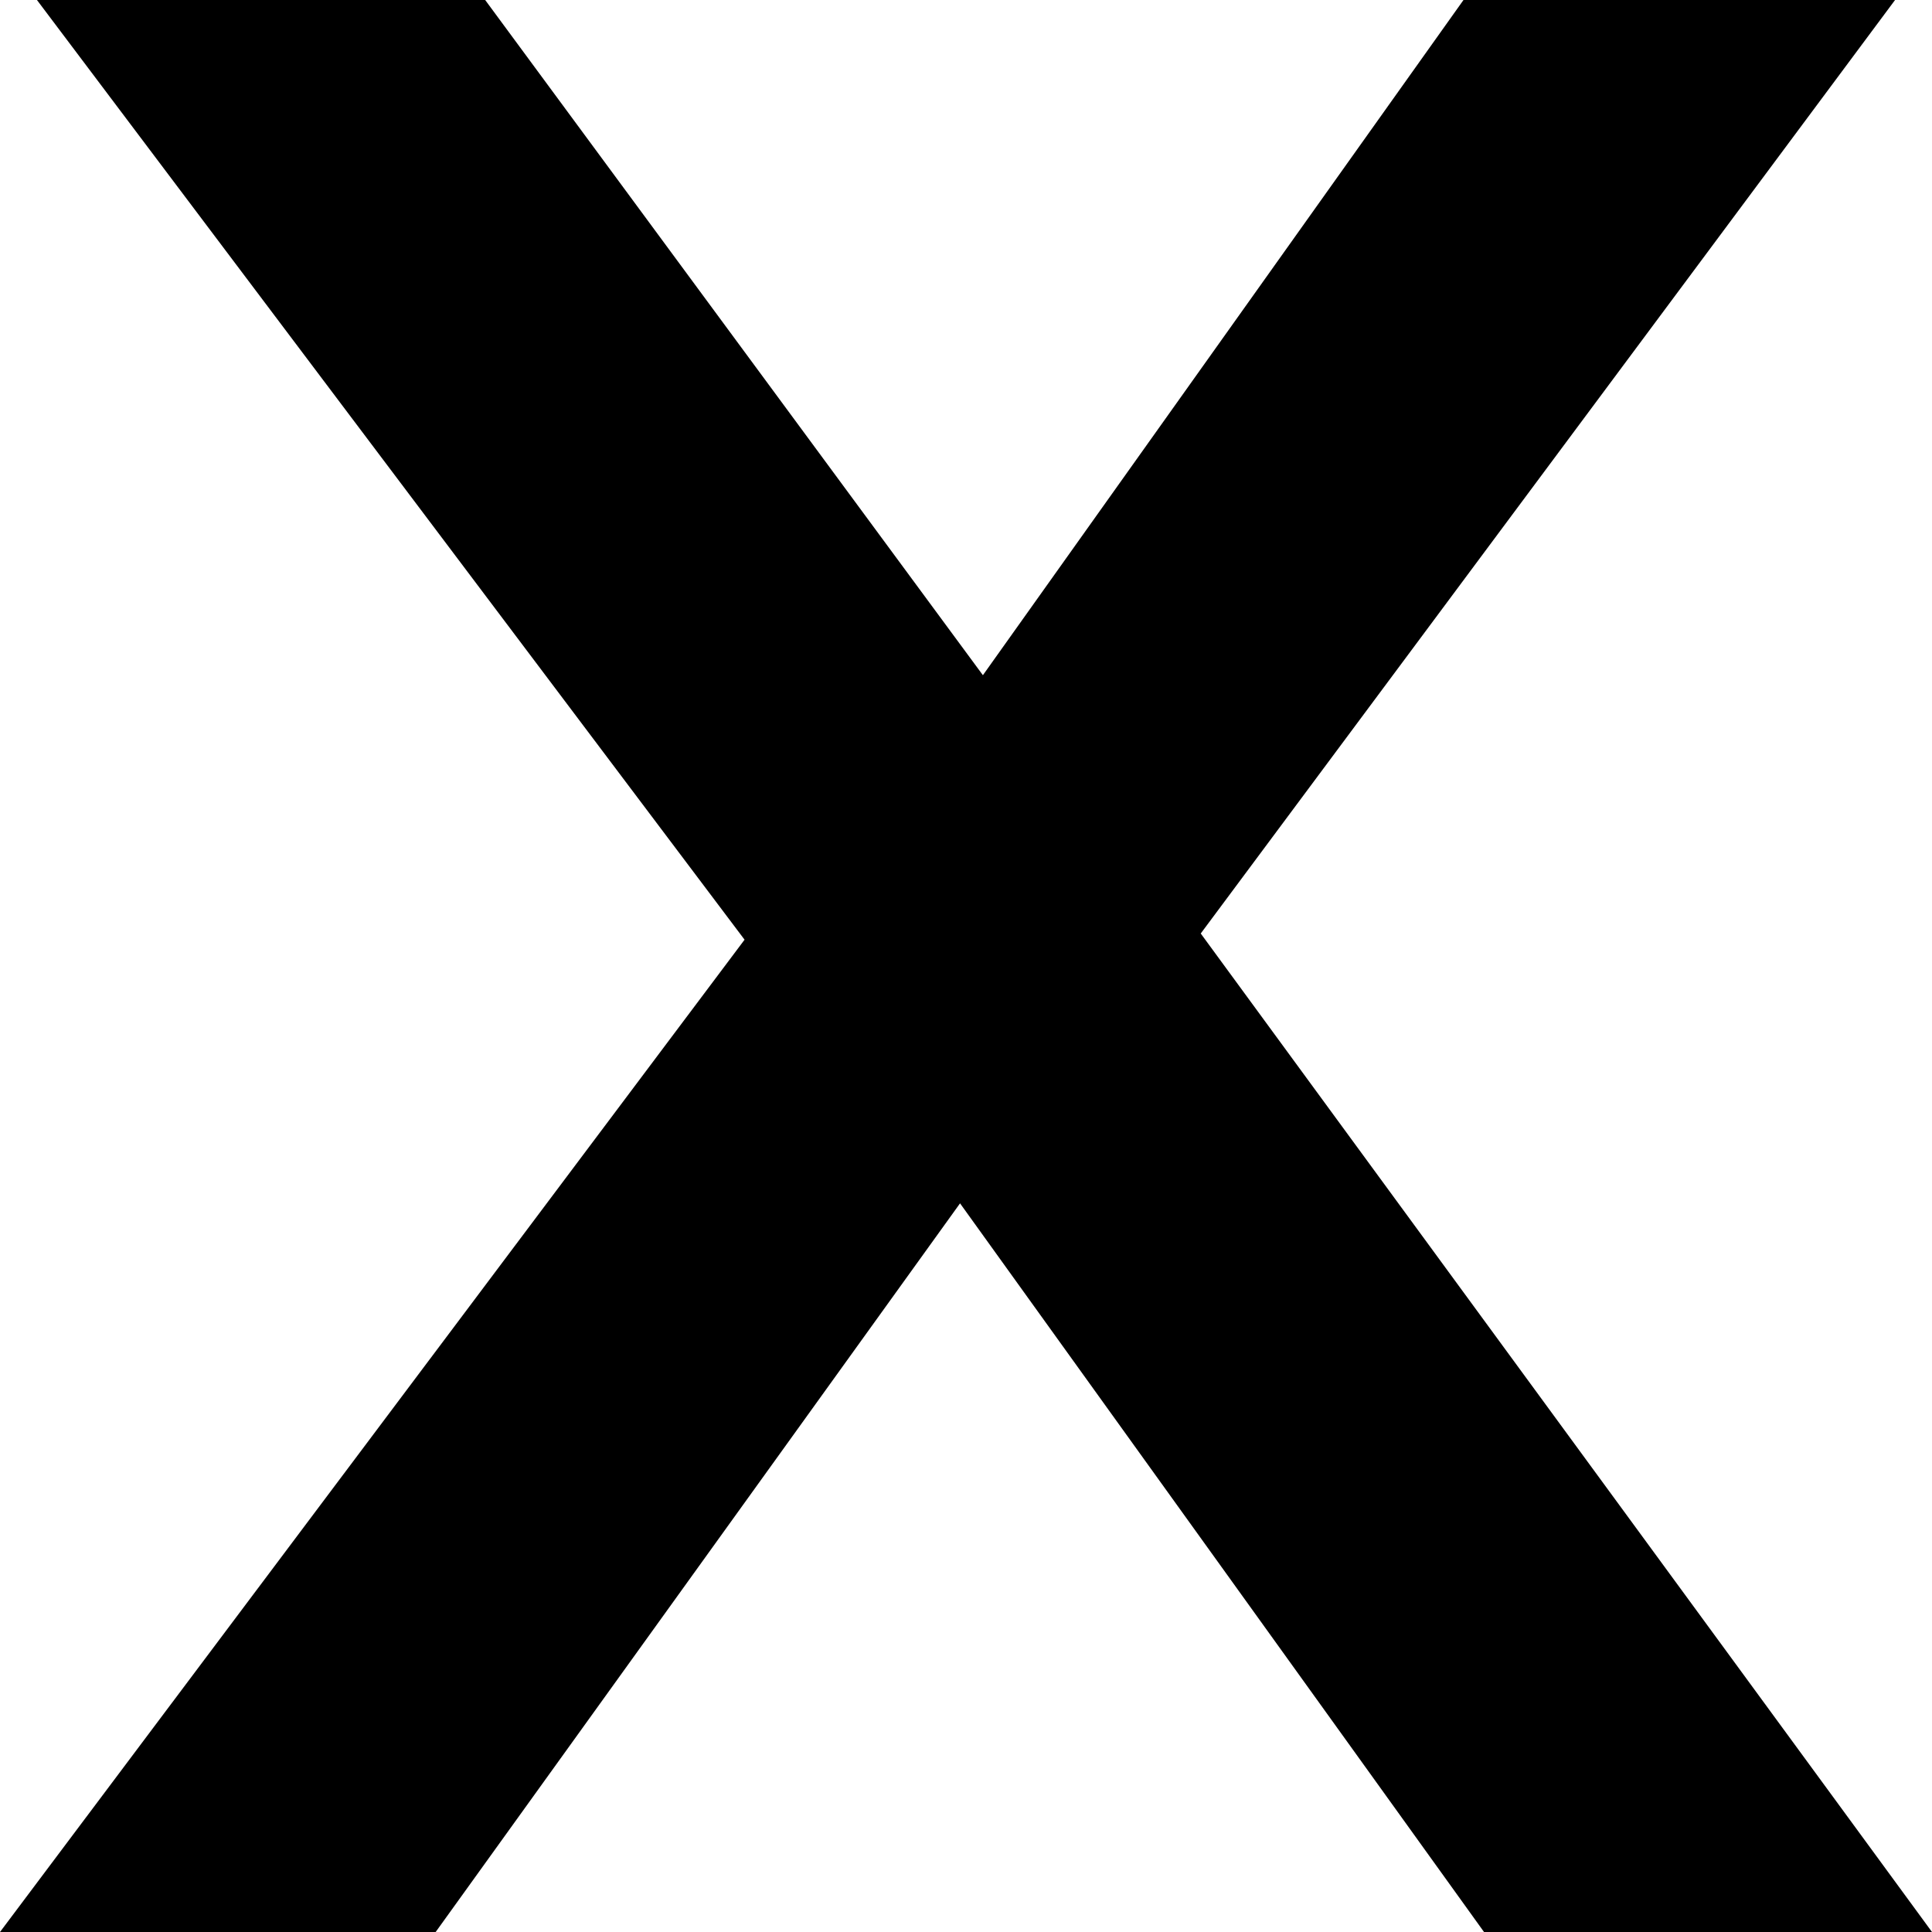
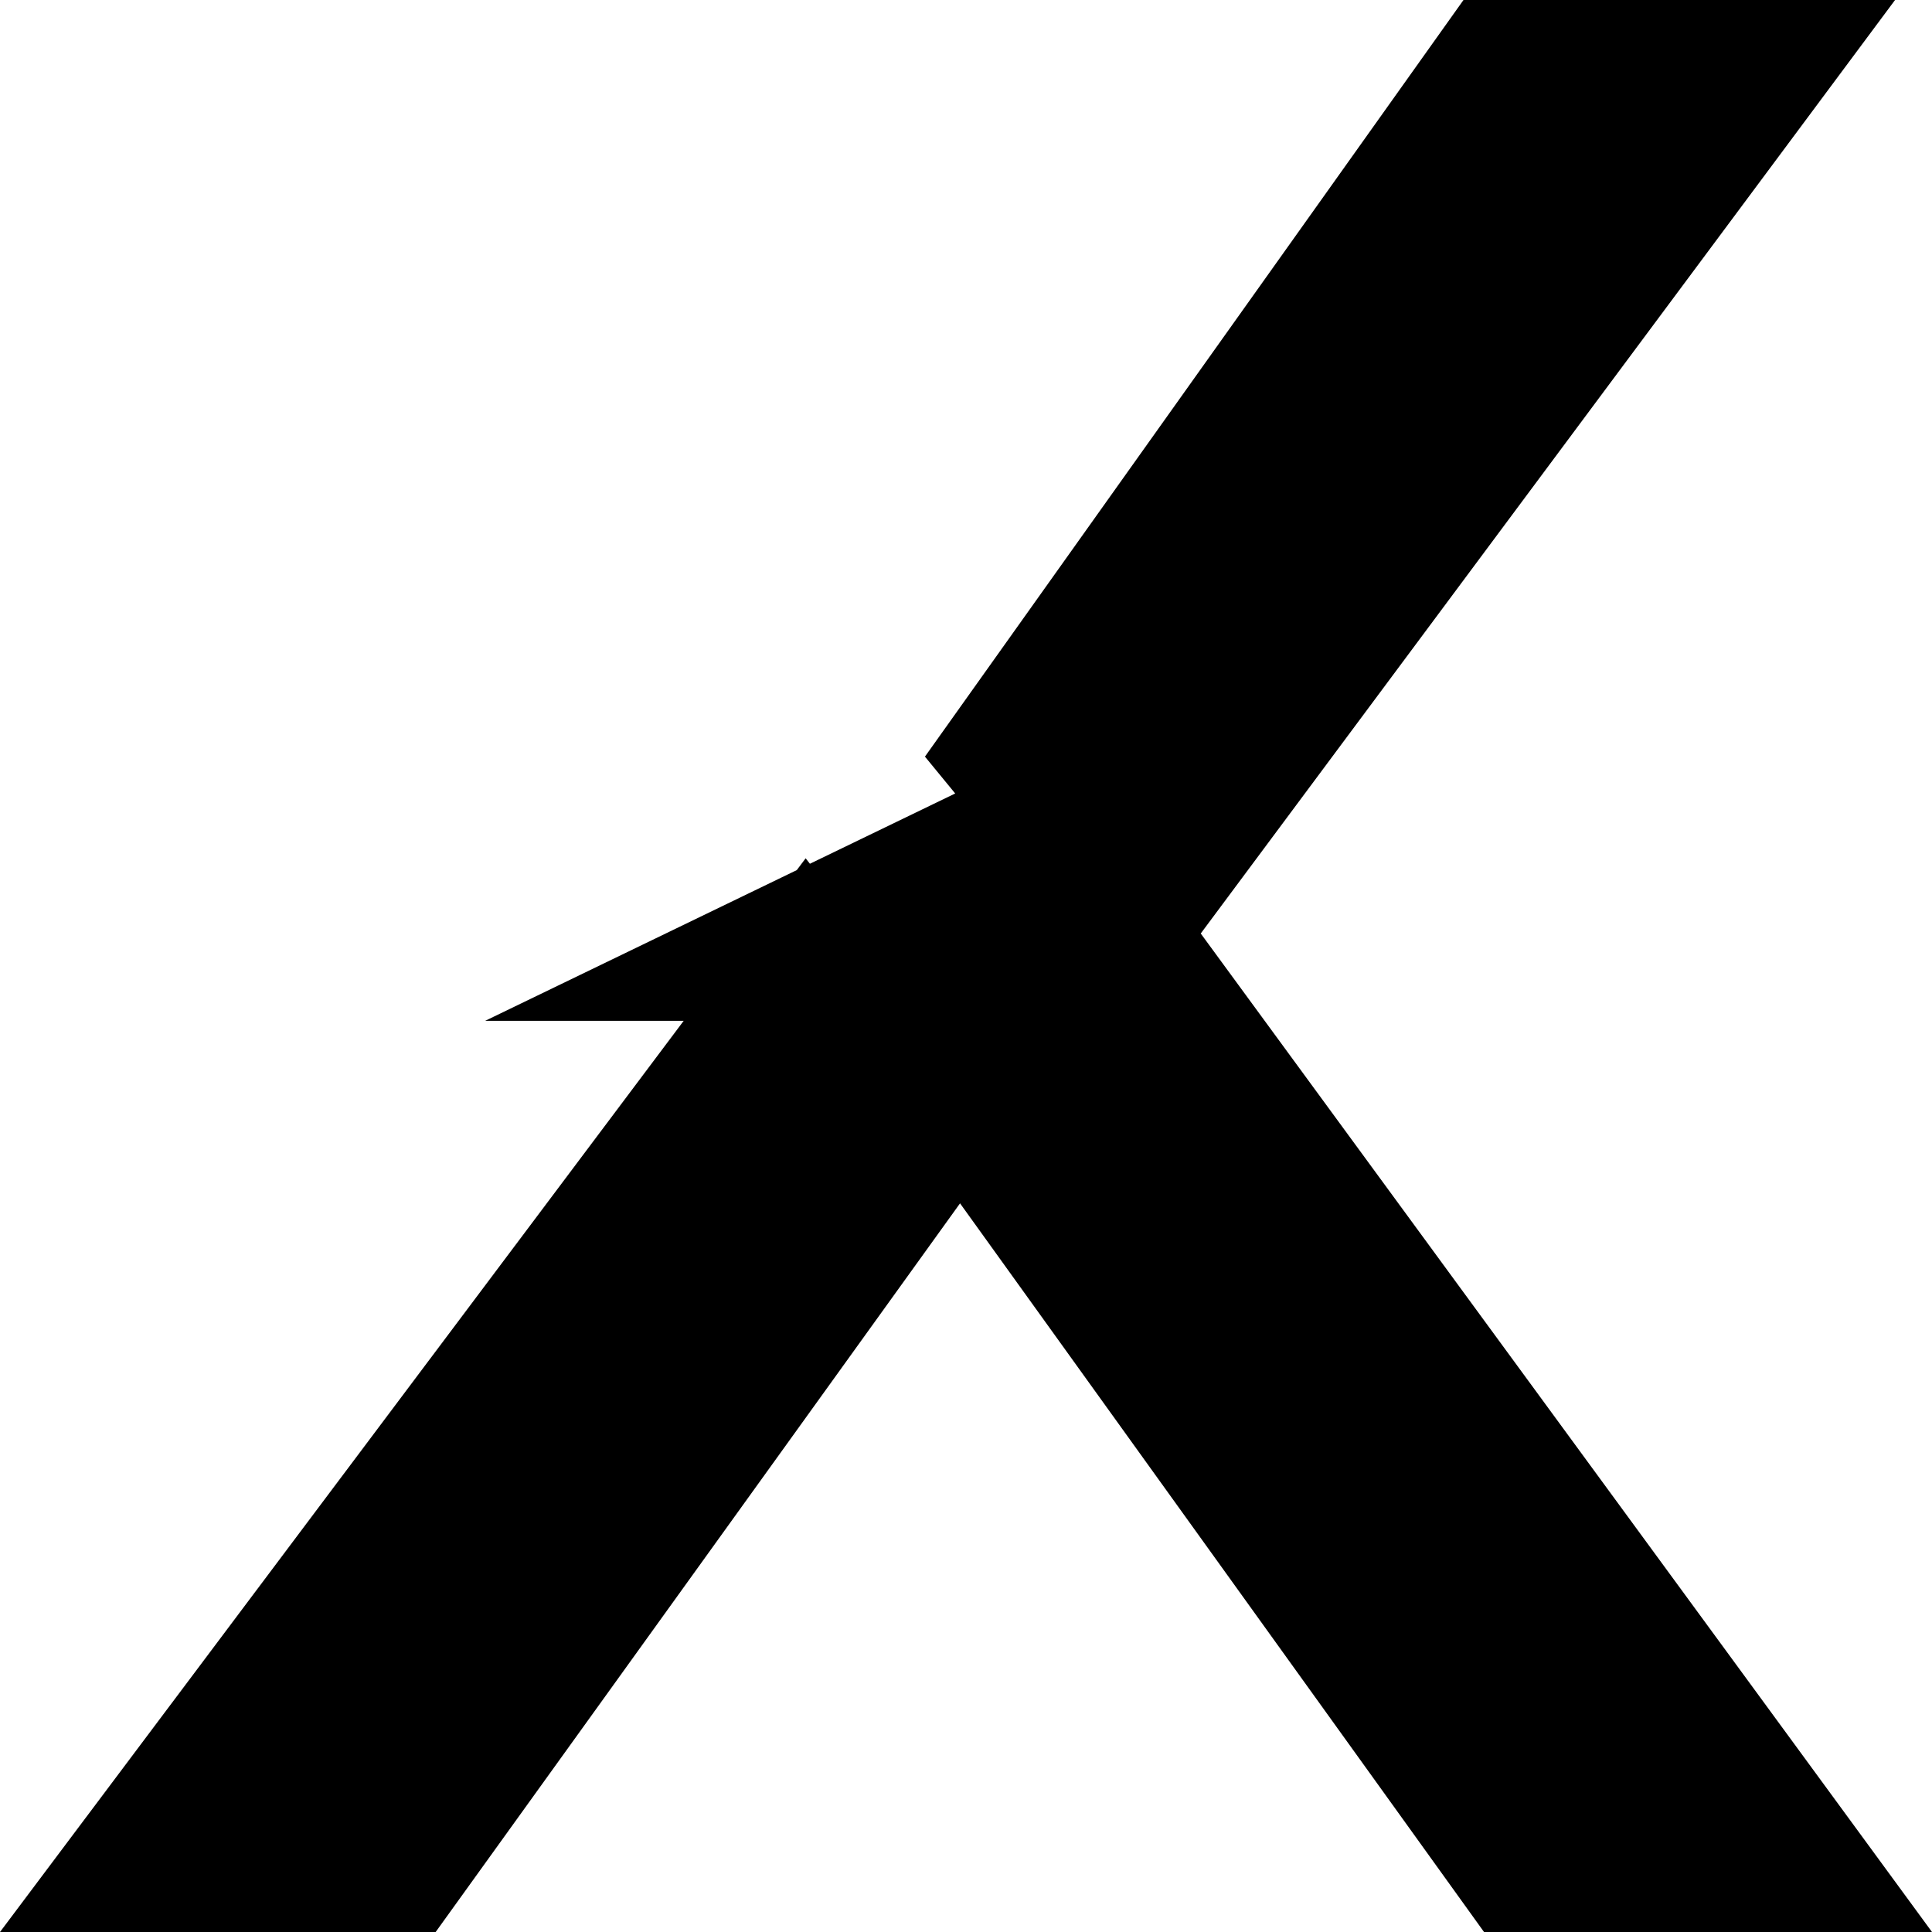
<svg xmlns="http://www.w3.org/2000/svg" width="8" height="8" viewBox="0 0 8 8" fill="none">
-   <path d="M6.145 8L3.626 4.497L3.336 4.227L0.153 0H2.009L4.306 3.116L4.596 3.352L8 8H6.145ZM0 8L3.336 3.554L4.204 4.665L1.804 8H0ZM4.715 4.211L3.83 3.133L6.06 0H7.847L4.715 4.211Z" fill="black" />
+   <path d="M6.145 8L3.626 4.497L3.336 4.227H2.009L4.306 3.116L4.596 3.352L8 8H6.145ZM0 8L3.336 3.554L4.204 4.665L1.804 8H0ZM4.715 4.211L3.83 3.133L6.06 0H7.847L4.715 4.211Z" fill="black" />
</svg>